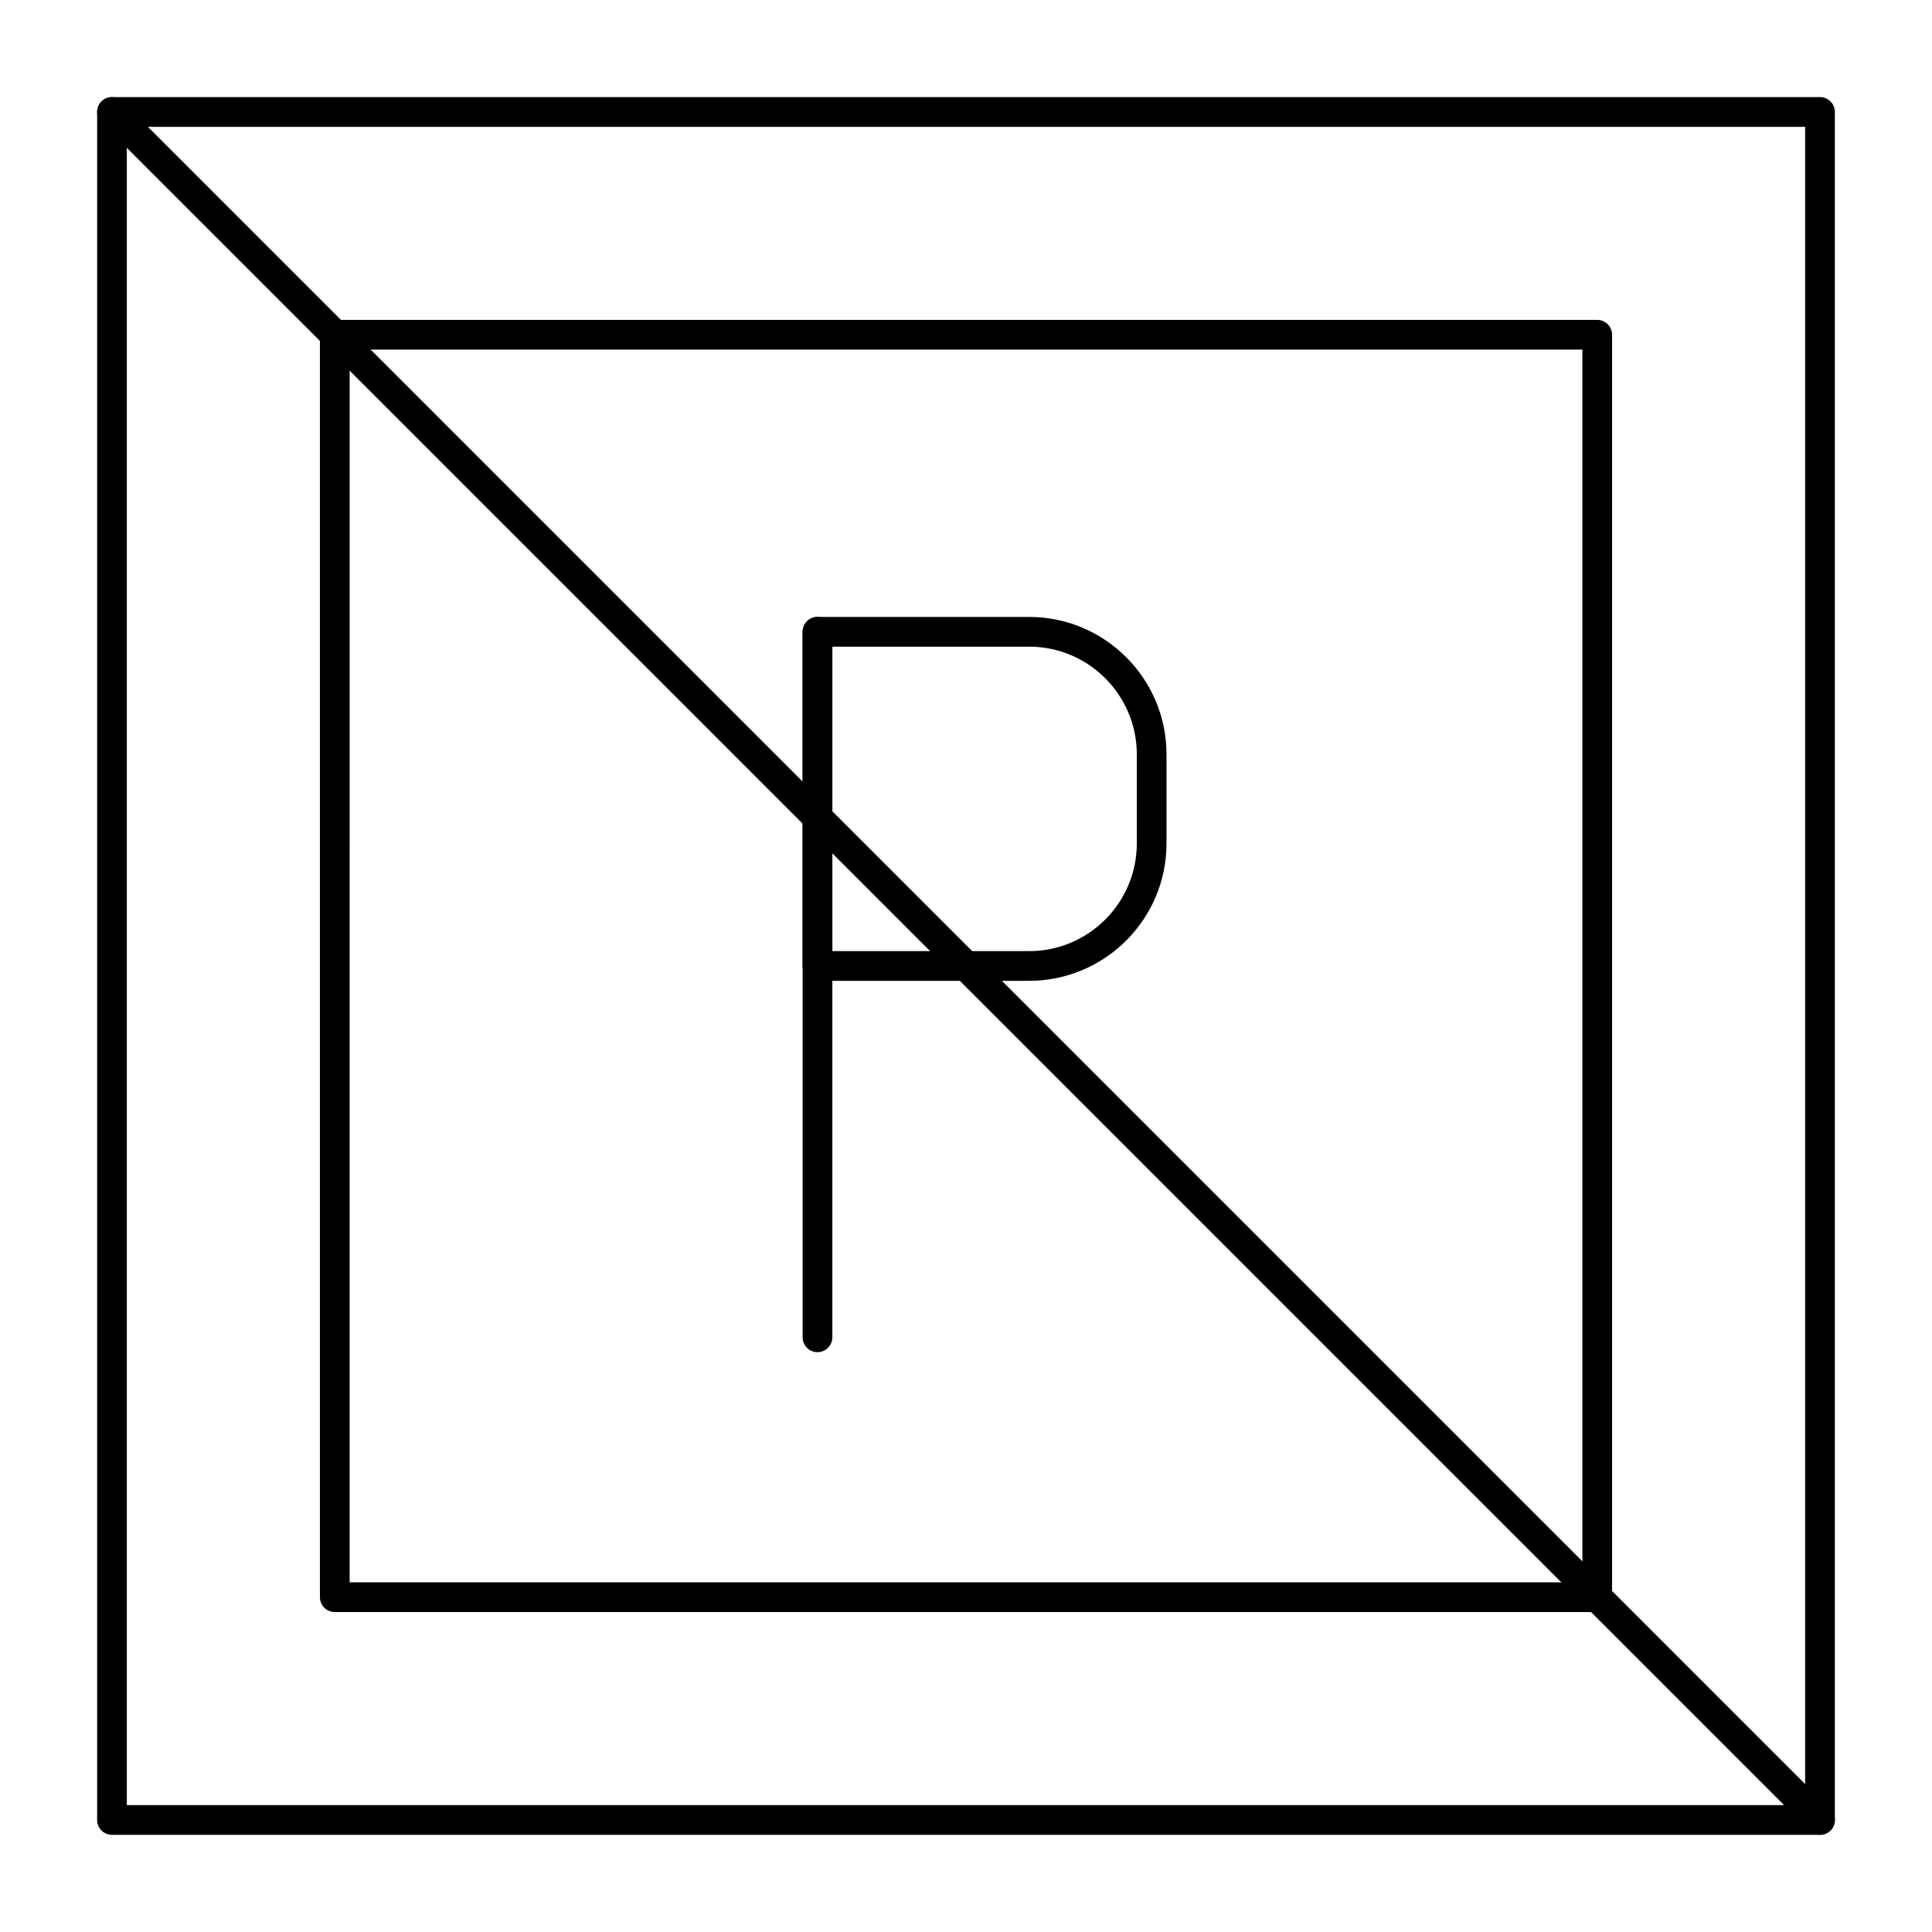
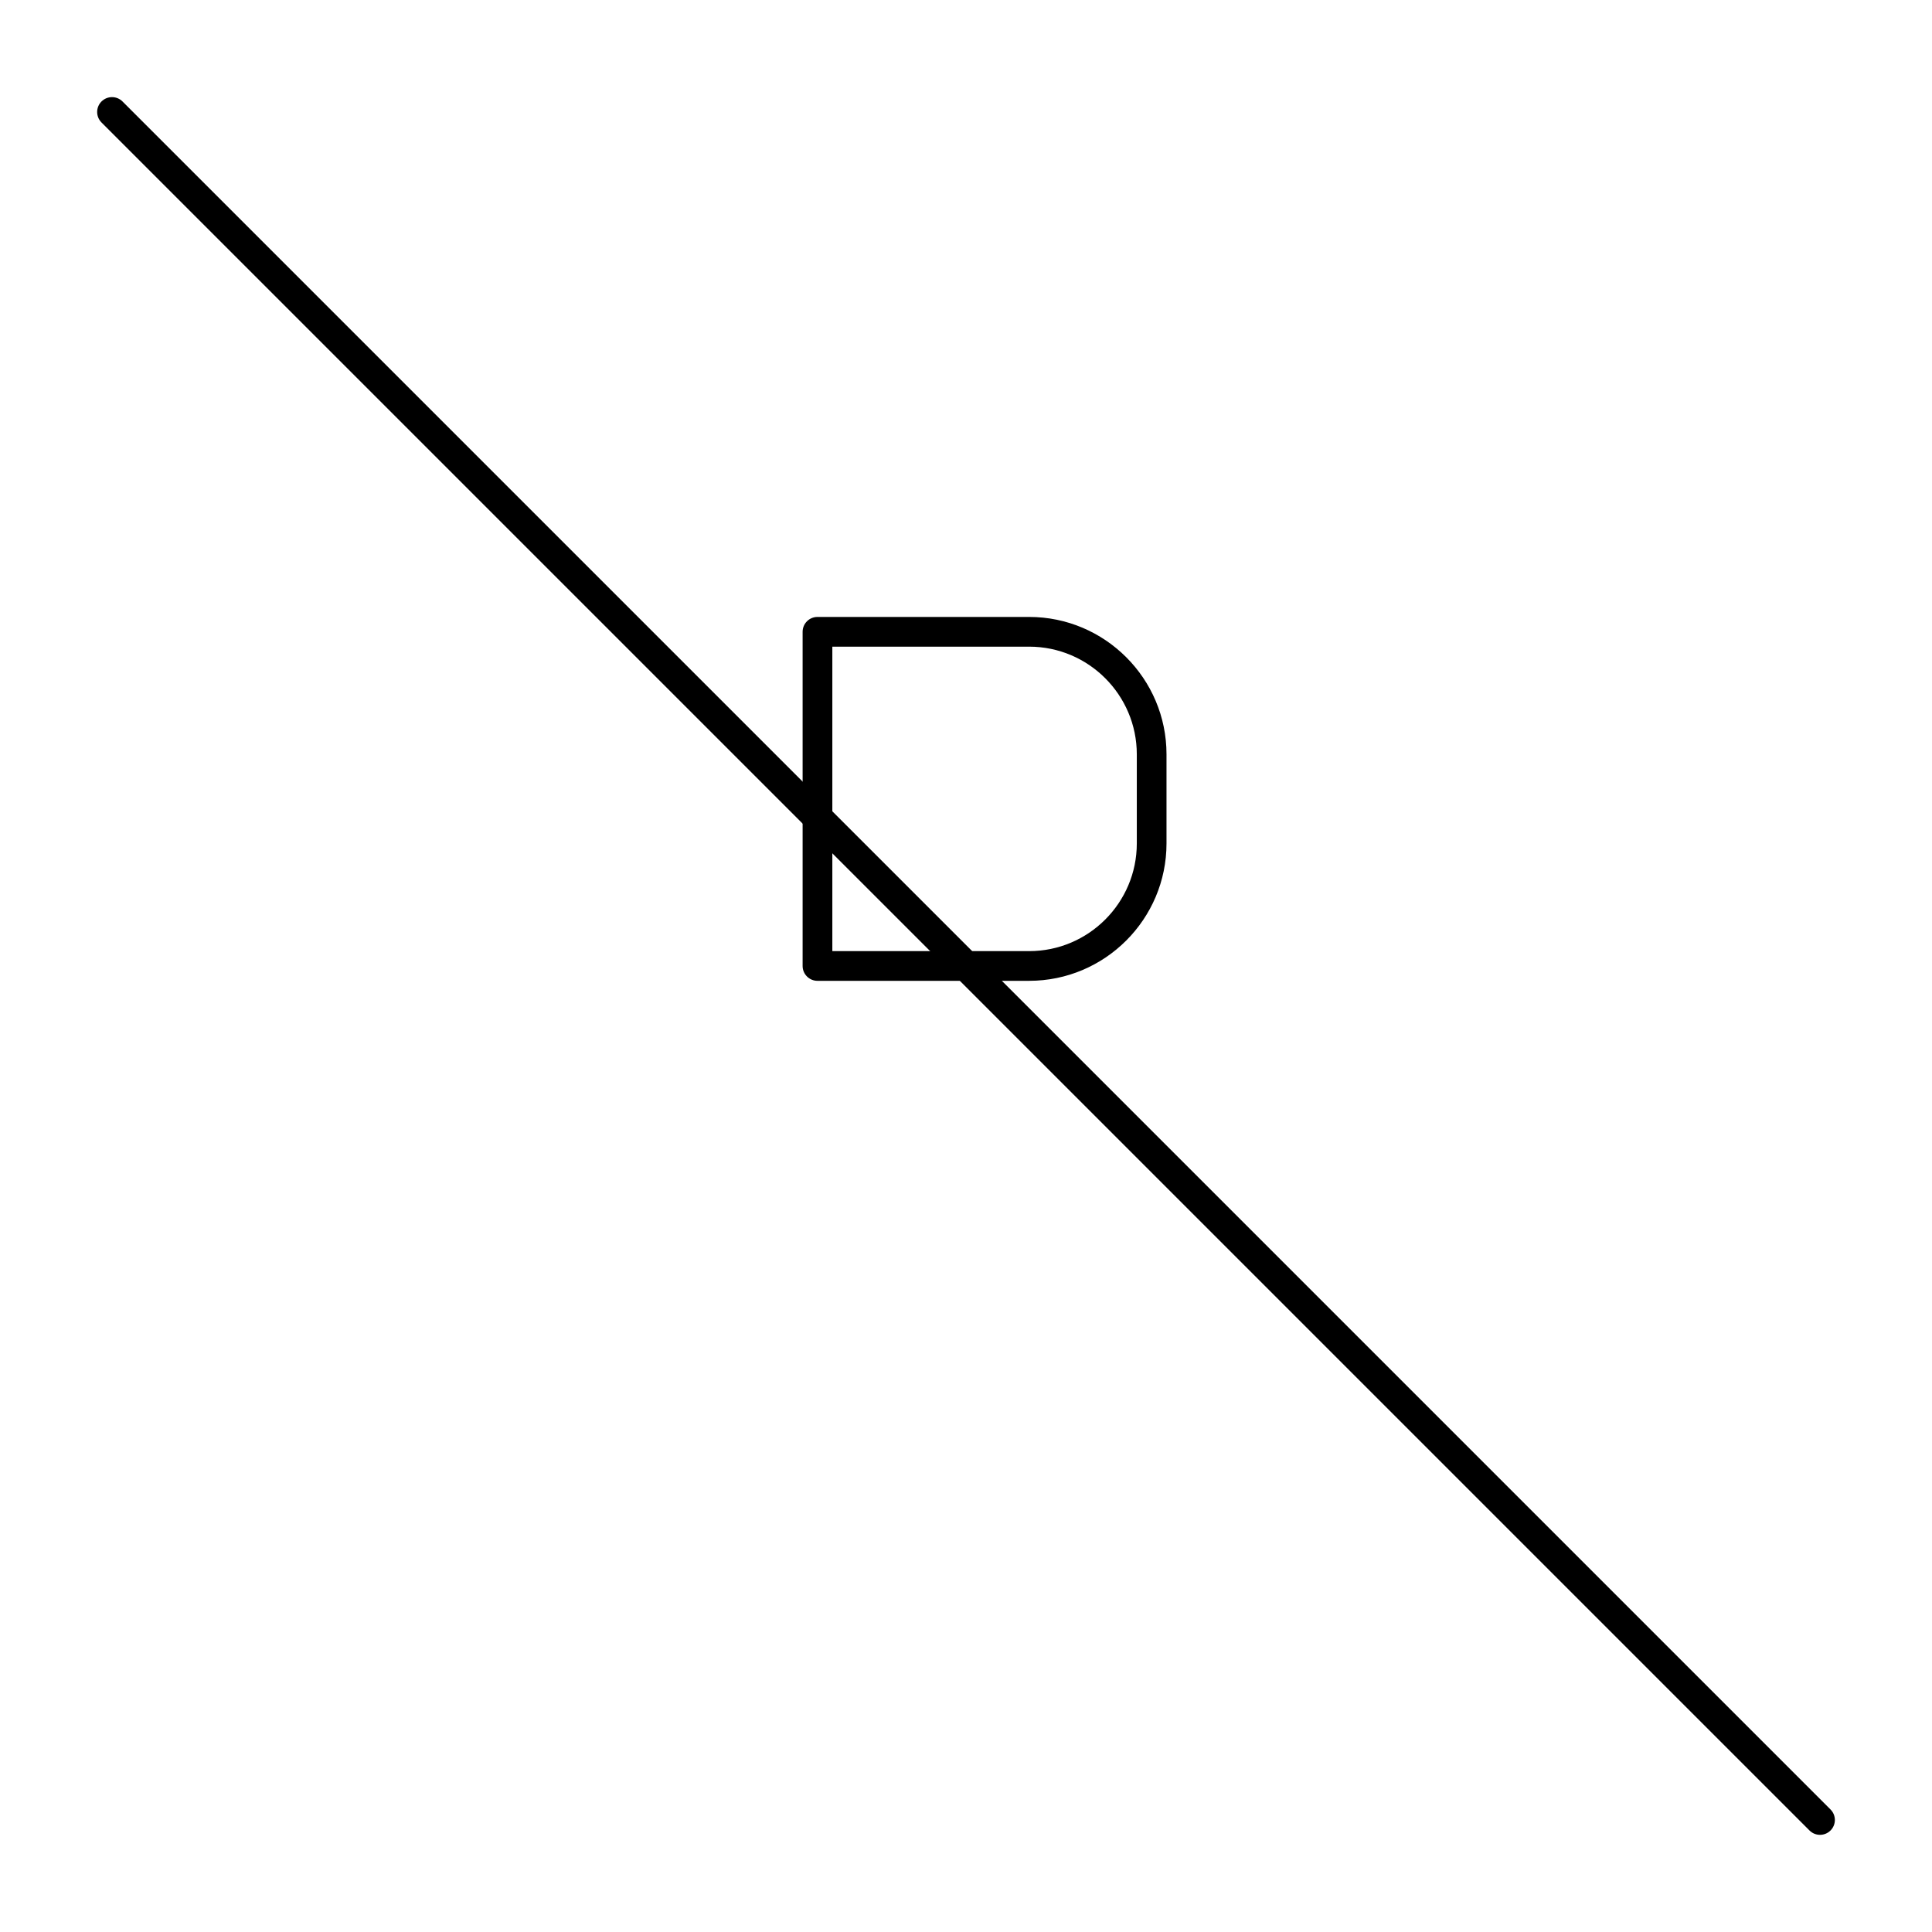
<svg xmlns="http://www.w3.org/2000/svg" fill="#000000" width="800px" height="800px" version="1.1" viewBox="144 144 512 512">
  <g>
-     <path d="m626.32 630.25h-452.64c-2.172 0-3.938-1.762-3.938-3.938v-452.64c0-2.172 1.762-3.938 3.938-3.938h452.64c2.172 0 3.938 1.762 3.938 3.938v452.64c-0.004 2.172-1.766 3.934-3.938 3.934zm-448.71-7.871h444.77v-444.77h-444.77z" />
-     <path d="m567.28 571.21h-334.56c-2.172 0-3.938-1.762-3.938-3.938v-334.56c0-2.172 1.762-3.938 3.938-3.938h334.56c2.172 0 3.938 1.762 3.938 3.938v334.56c-0.004 2.172-1.766 3.934-3.941 3.934zm-330.62-7.871h326.69l0.004-326.69h-326.69z" />
-     <path d="m360.64 502.34c-2.172 0-3.938-1.762-3.938-3.938l0.004-186.96c0-2.172 1.762-3.938 3.938-3.938 2.172 0 3.938 1.762 3.938 3.938v186.96c-0.004 2.176-1.766 3.938-3.941 3.938z" />
    <path d="m416.73 403.93h-56.09c-2.172 0-3.938-1.762-3.938-3.938v-88.559c0-2.172 1.762-3.938 3.938-3.938h56.09c20.074 0 36.406 16.332 36.406 36.406v23.617c0 20.078-16.332 36.41-36.406 36.41zm-52.152-7.871h52.152c15.734 0 28.535-12.801 28.535-28.535v-23.617c0-15.734-12.801-28.535-28.535-28.535h-52.152z" />
    <path d="m626.32 630.25c-1.008 0-2.016-0.383-2.781-1.152l-452.64-452.64c-1.535-1.539-1.535-4.031 0-5.566 1.539-1.535 4.031-1.535 5.566 0l452.64 452.64c1.539 1.539 1.539 4.031 0 5.566-0.77 0.77-1.781 1.152-2.785 1.152z" />
  </g>
</svg>